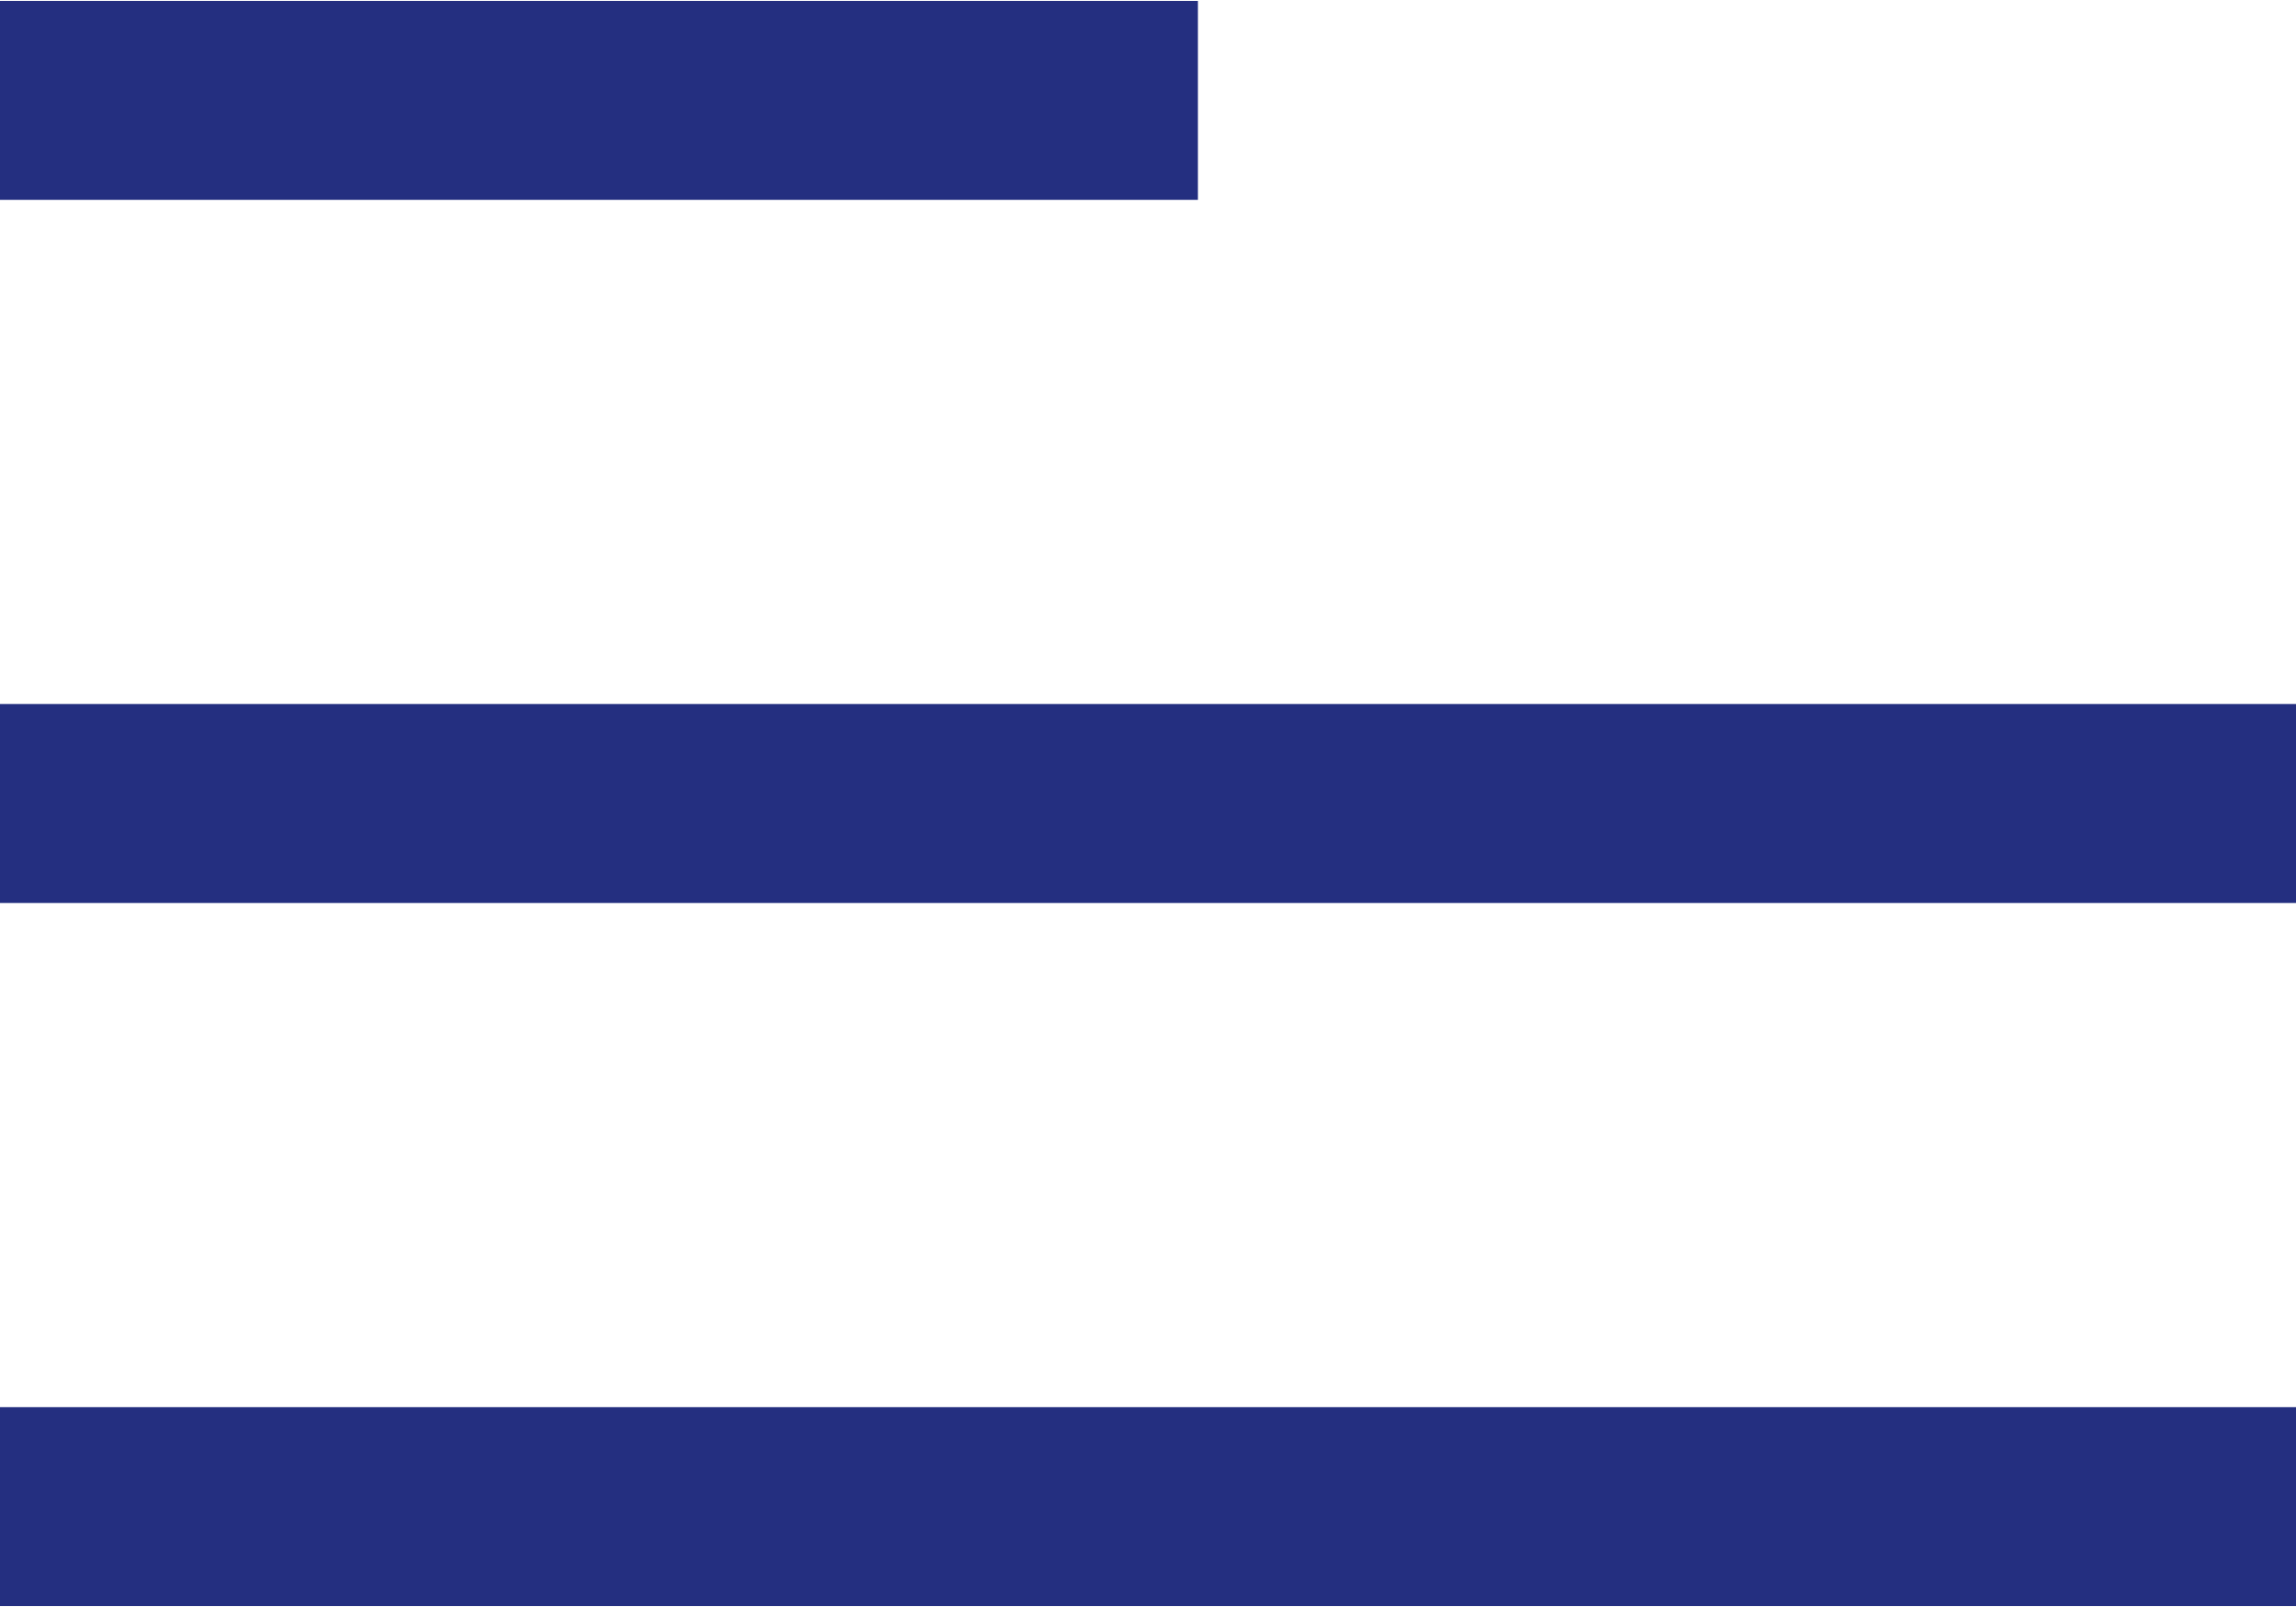
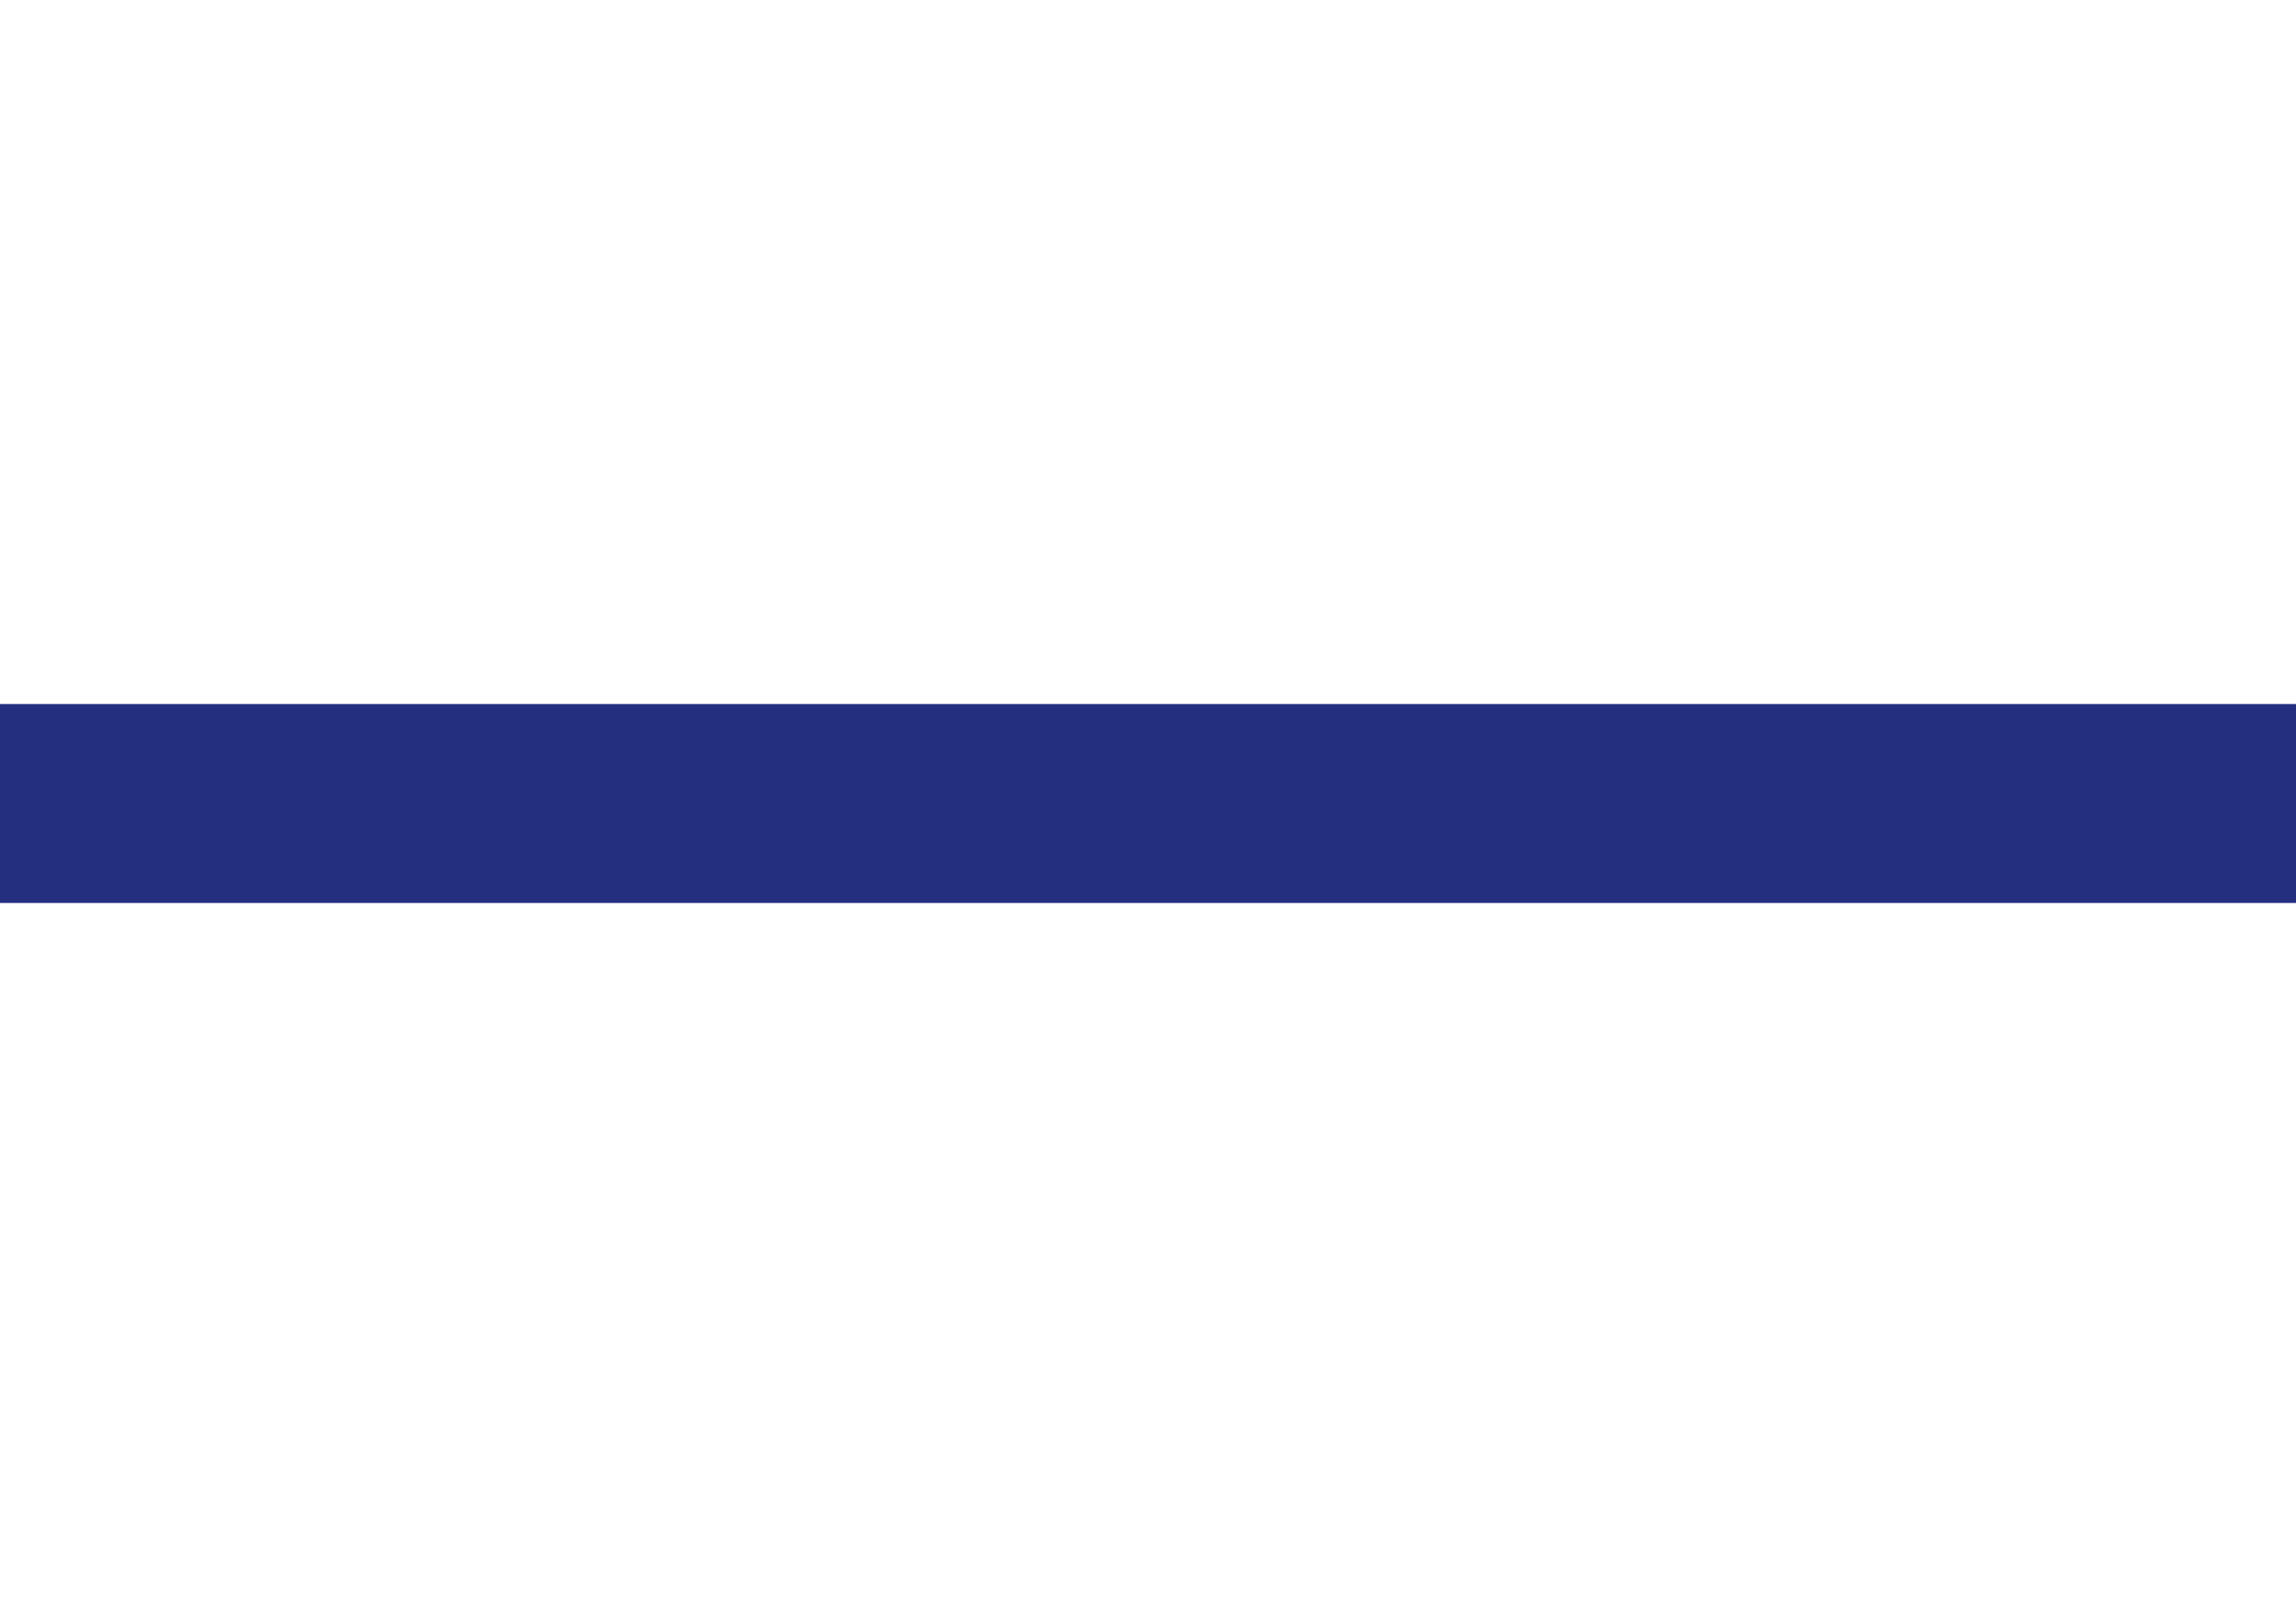
<svg xmlns="http://www.w3.org/2000/svg" width="30px" height="21px" viewBox="0 0 30 21" version="1.1">
  <title>uico-menu</title>
  <g id="Symbols" stroke="none" stroke-width="1" fill="none" fill-rule="evenodd" stroke-linejoin="round">
    <g id="top-navigation-3" transform="translate(-1407, -35)" stroke="#242F80" stroke-width="2.6">
      <g id="Group-10" transform="translate(894, 35)">
        <g id="uico-menu" transform="translate(513, 0)">
          <line x1="0" y1="10.5" x2="30" y2="10.5" id="Line-2-Copy" />
-           <line x1="0" y1="19.688" x2="30" y2="19.688" id="Line-2-Copy-2" />
-           <line x1="0" y1="1.312" x2="15.652" y2="1.312" id="Line-2" />
        </g>
      </g>
    </g>
  </g>
</svg>